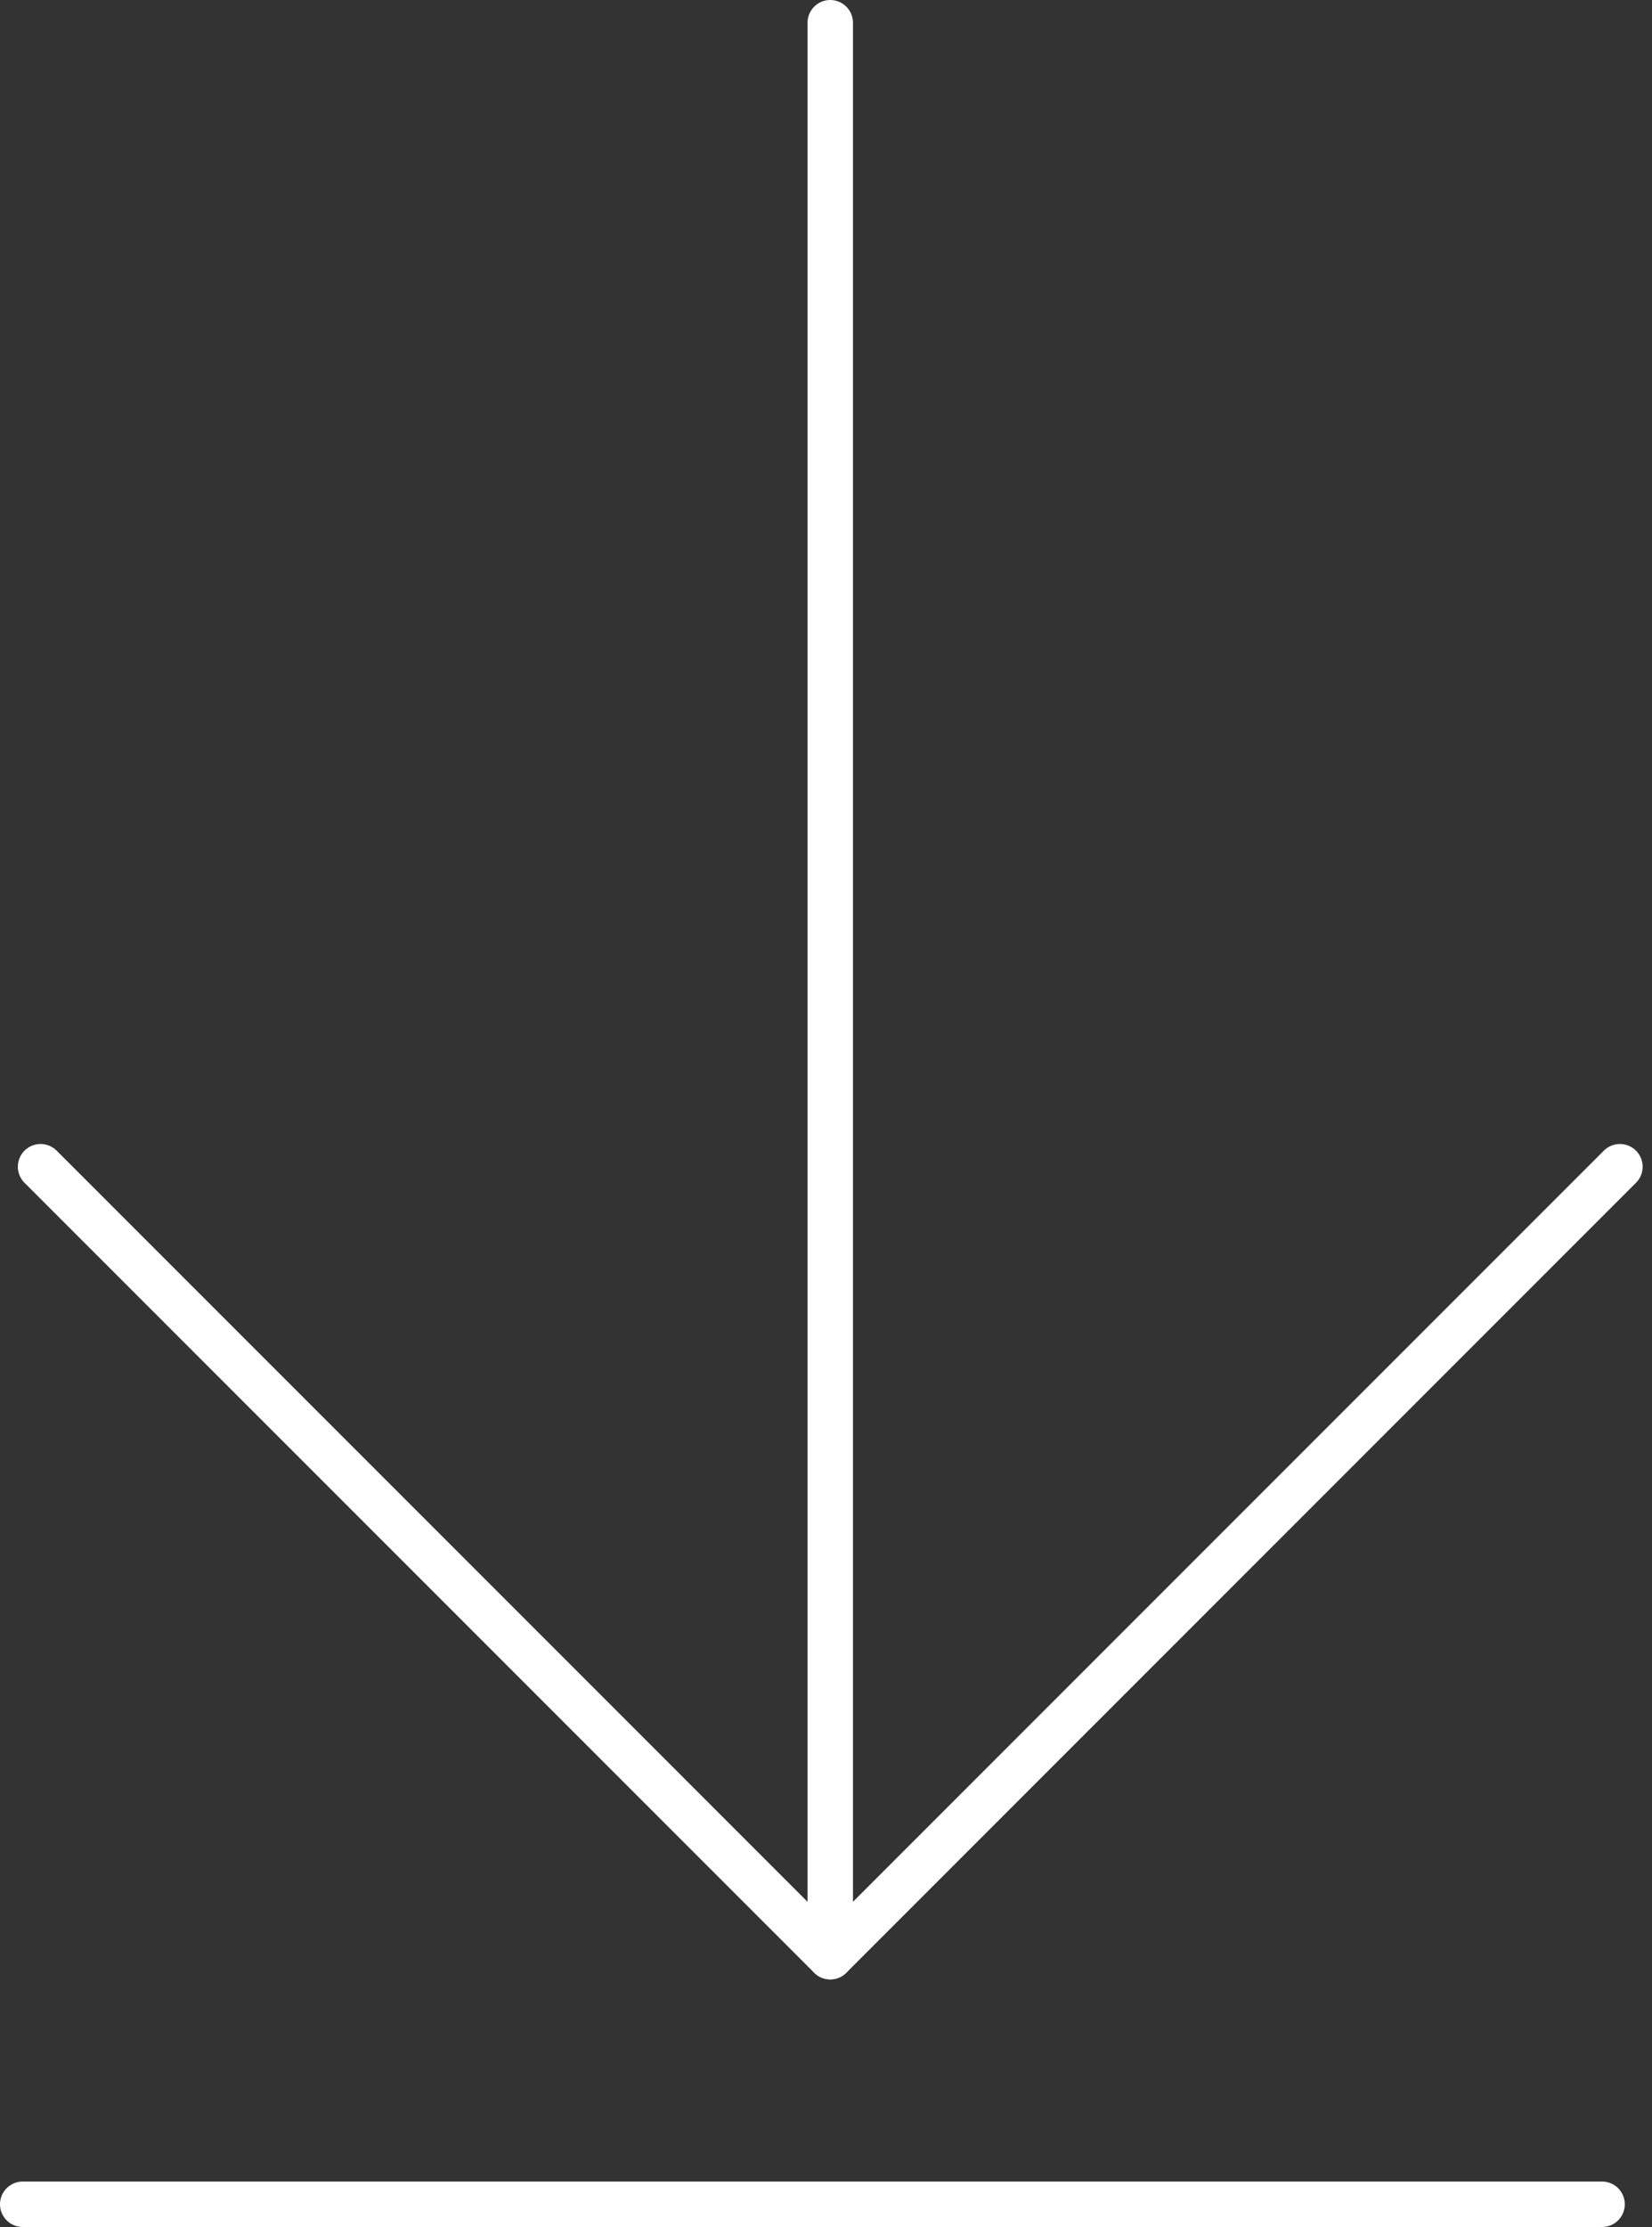
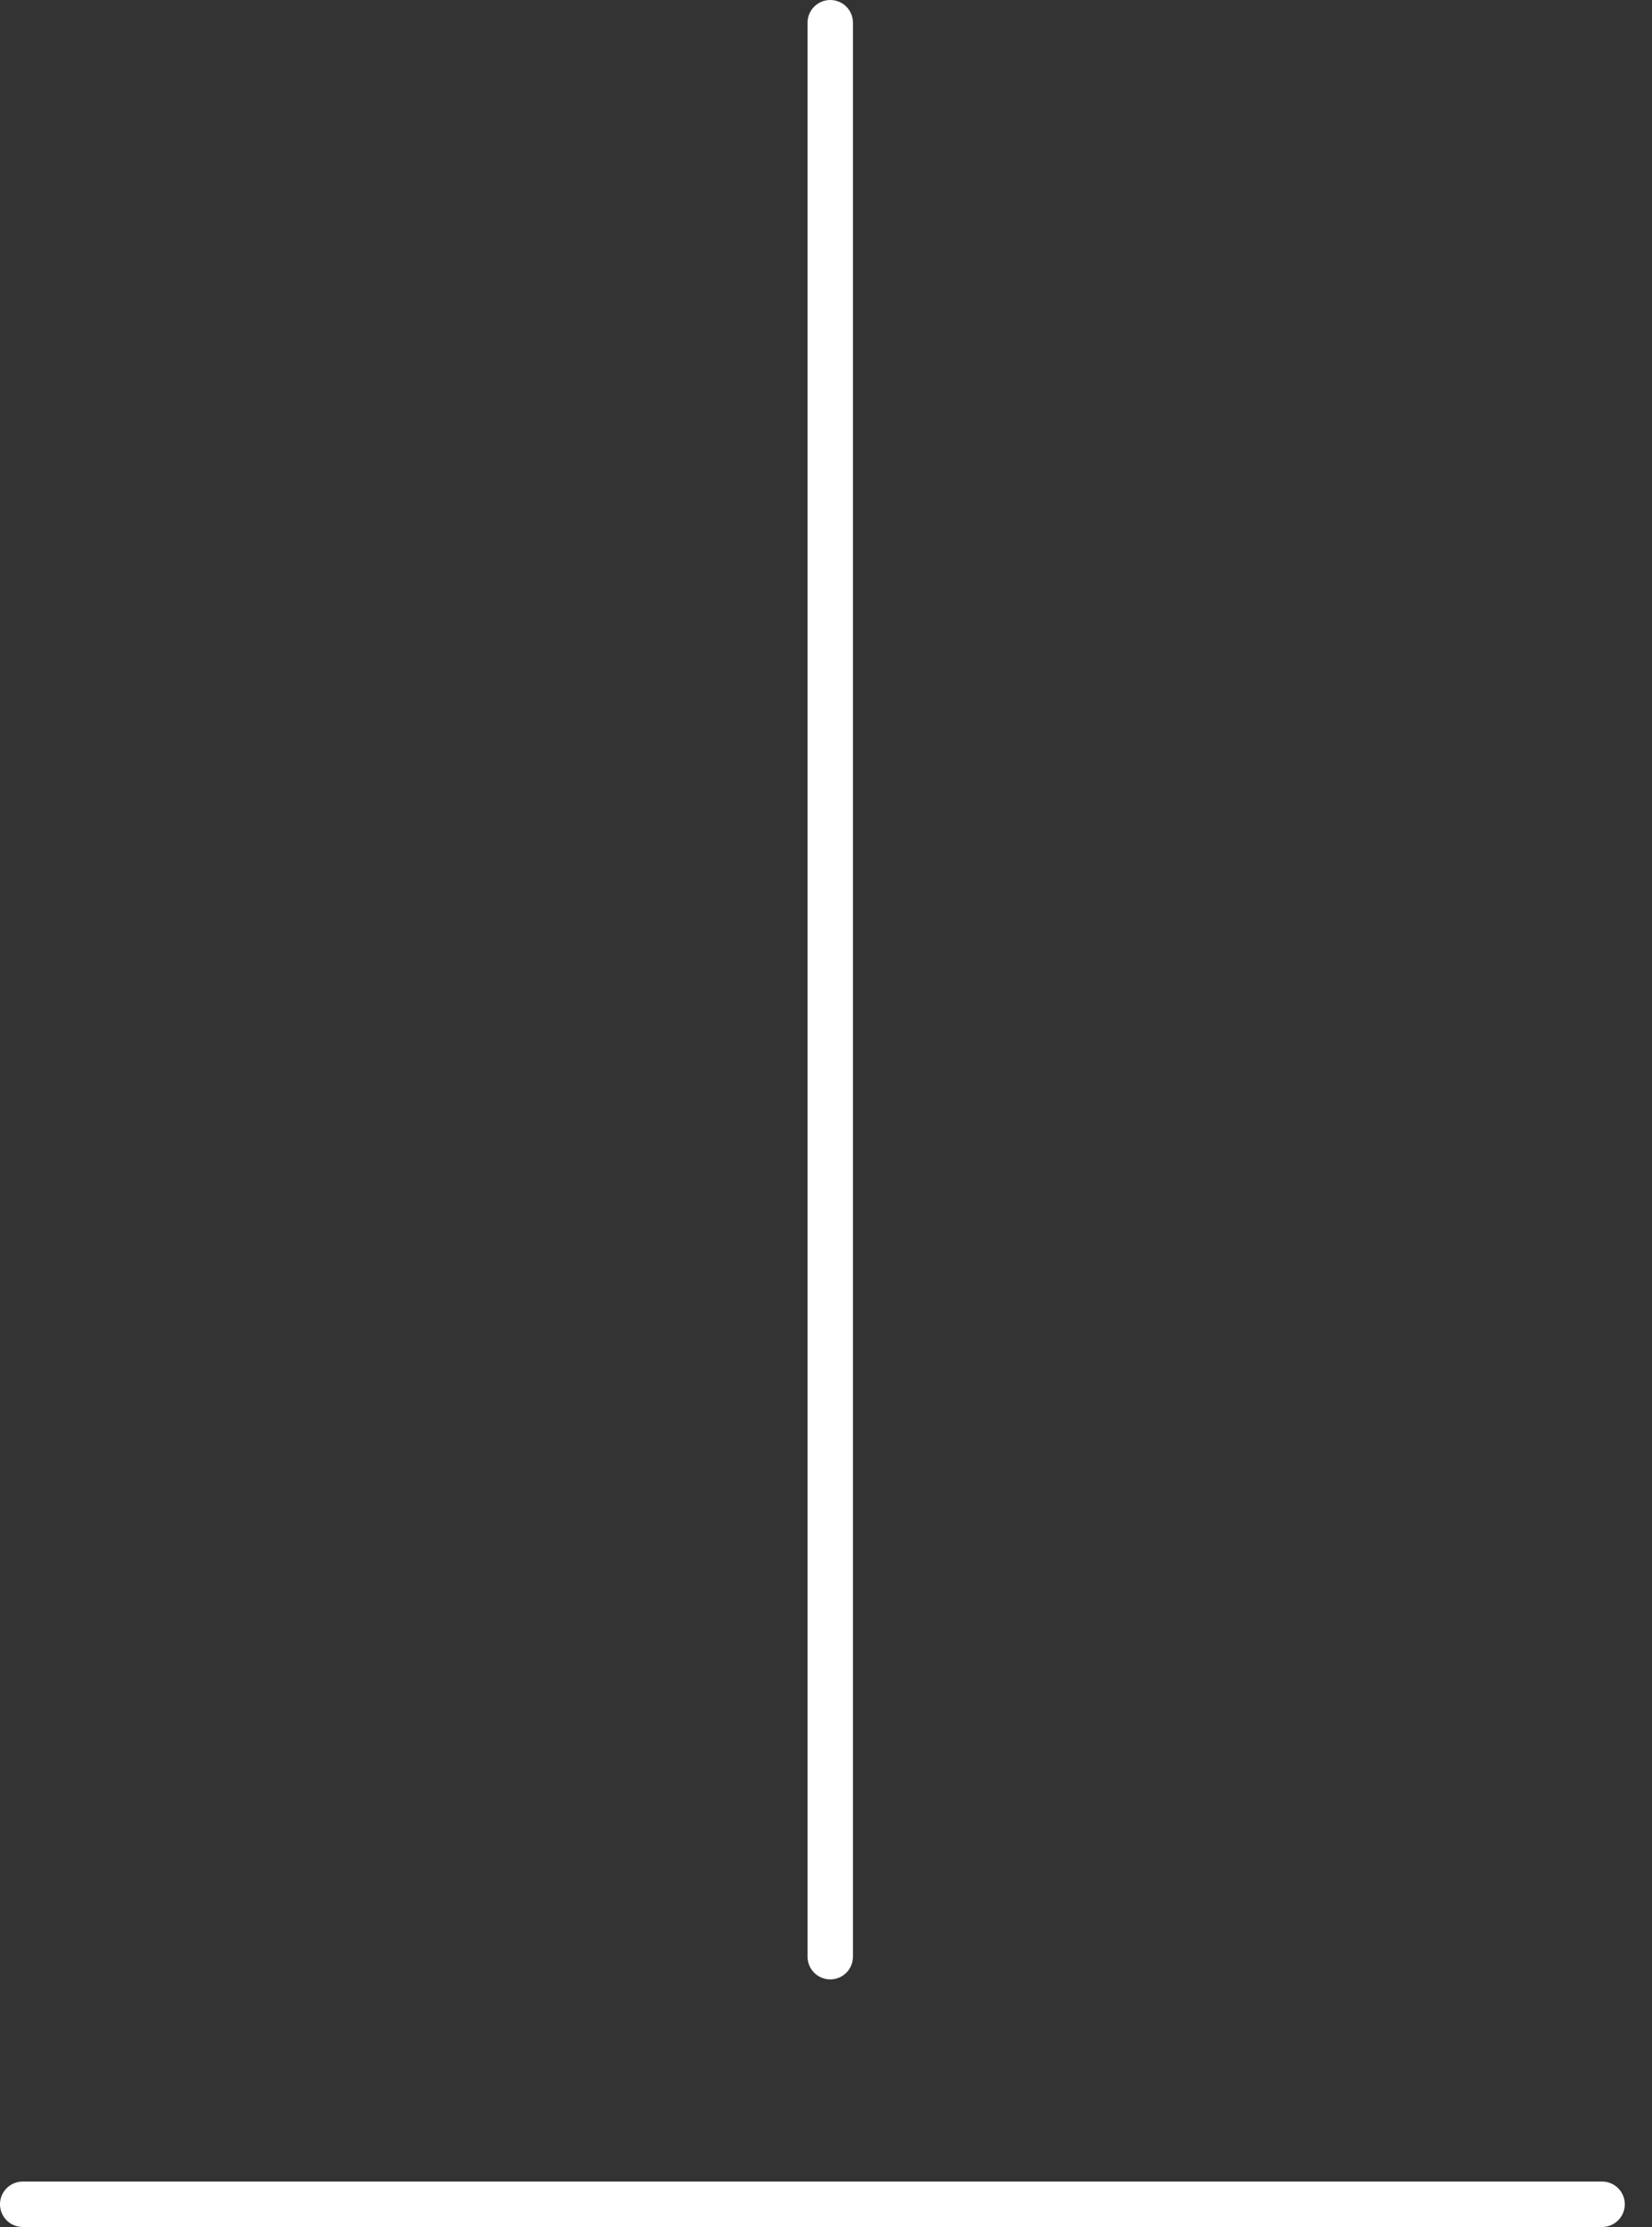
<svg xmlns="http://www.w3.org/2000/svg" width="36.361" height="49" viewBox="0 0 36.361 49">
  <rect x="0" y="0" width="36.361" height="49" fill="#333333" stroke="none" />
  <g transform="translate(-1151 -2051.907)">
    <g transform="translate(1186.655 2052.407) rotate(90)">
-       <path d="M0,0,17.381,17.381,0,34.762" transform="translate(25.171)" fill="none" stroke="#fff" stroke-linecap="round" stroke-linejoin="round" stroke-width="1" />
      <line x1="42.552" transform="translate(0 17.381)" stroke-width="1" stroke="#fff" stroke-linecap="round" stroke-linejoin="round" fill="none" />
    </g>
    <line x2="34.762" transform="translate(1151.5 2100.407)" fill="none" stroke="#fff" stroke-linecap="round" stroke-width="1" />
  </g>
</svg>